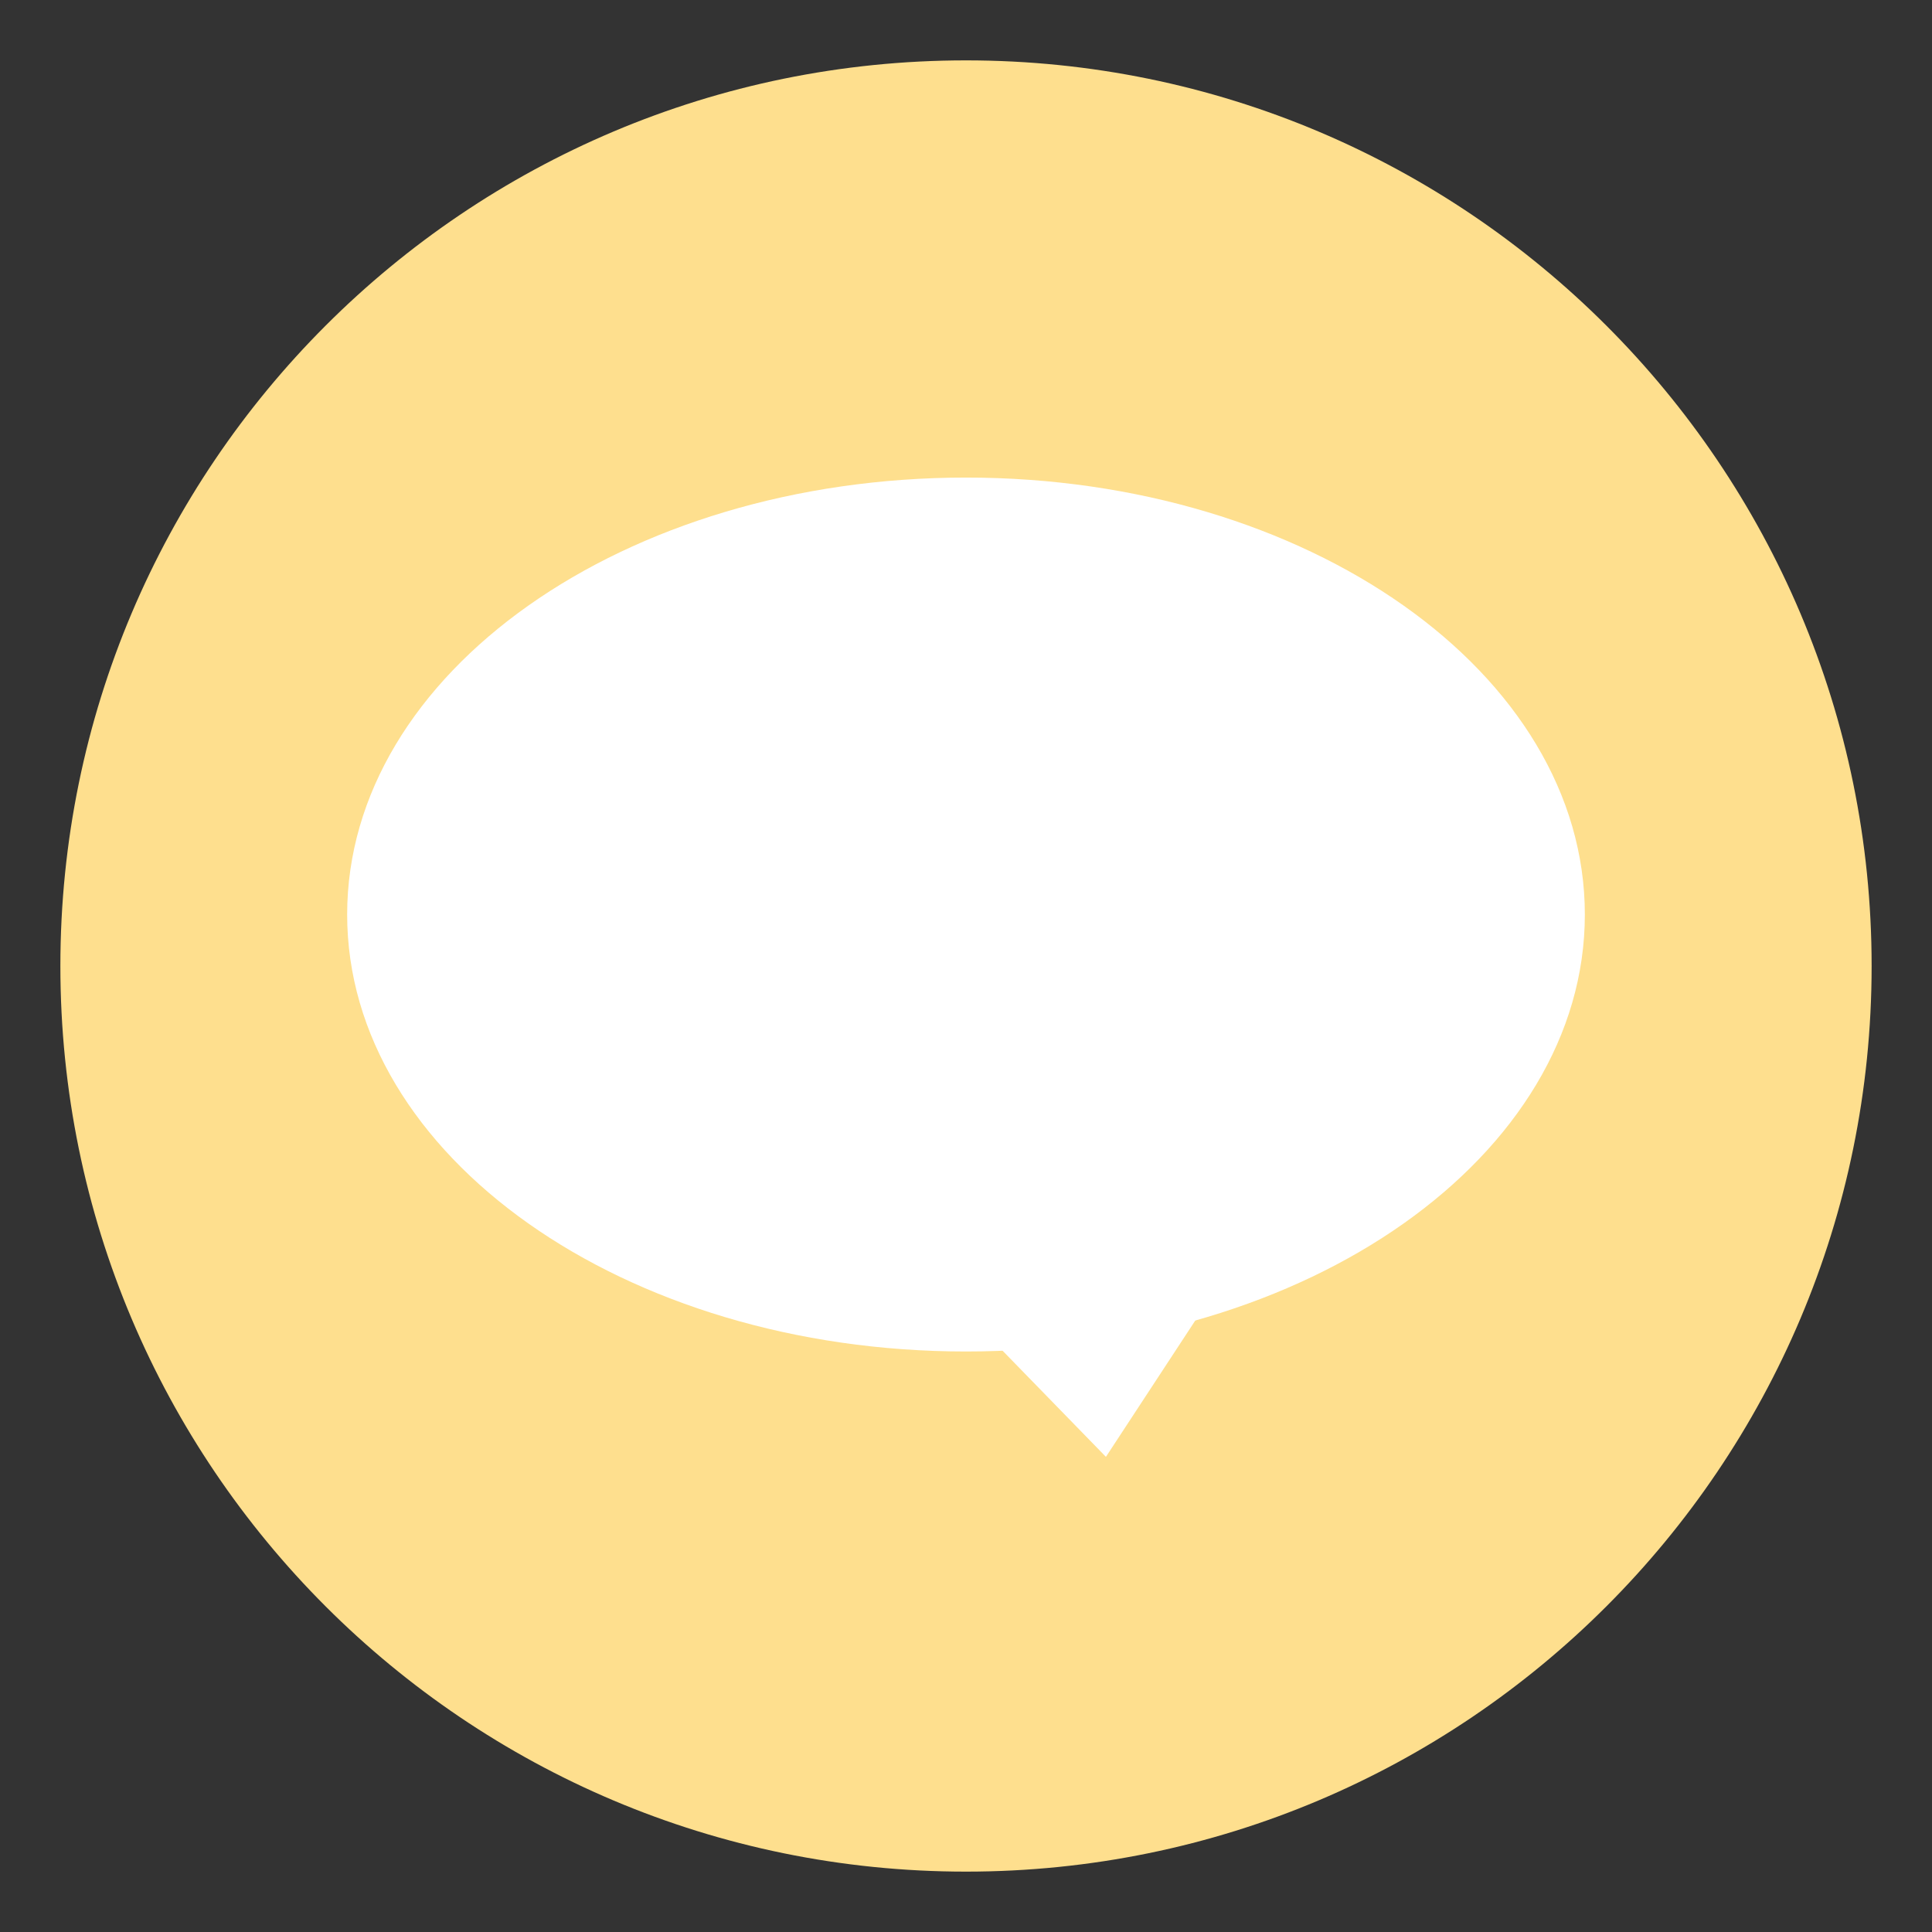
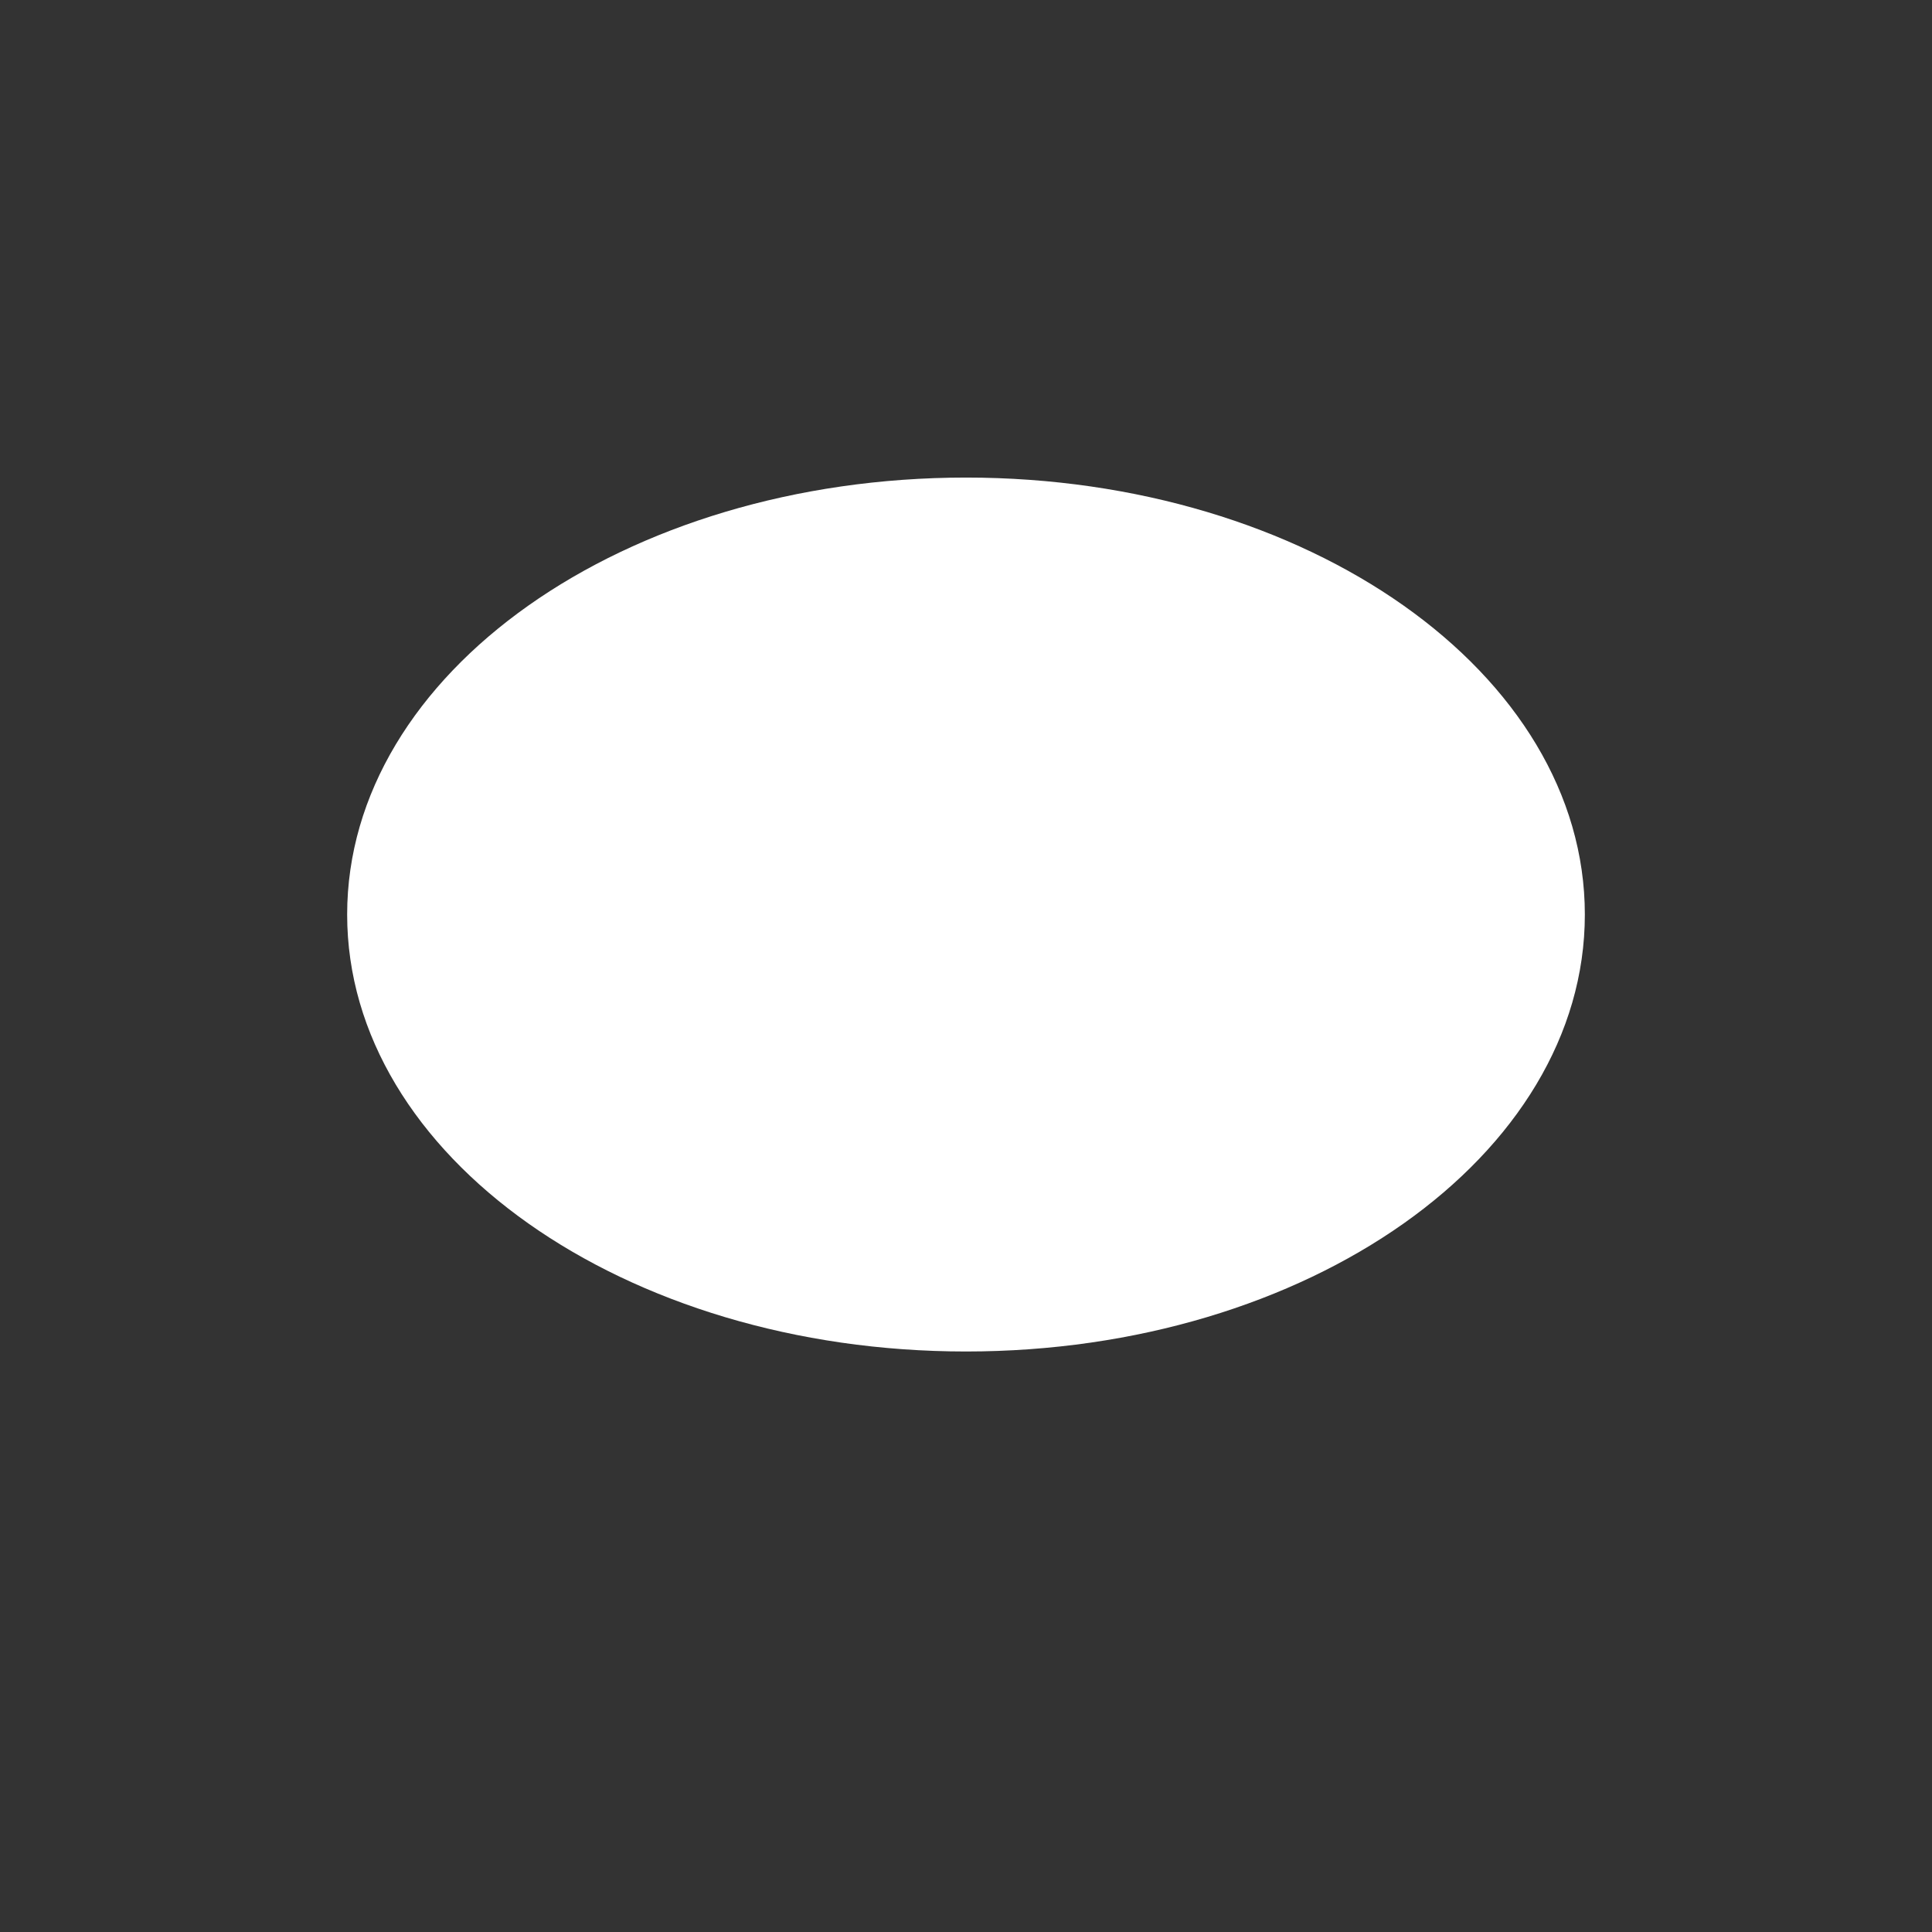
<svg xmlns="http://www.w3.org/2000/svg" xmlns:xlink="http://www.w3.org/1999/xlink" version="1.1" preserveAspectRatio="xMidYMid meet" viewBox="0 0 640 640" width="64" height="64">
  <rect x="0" y="0" width="640" height="640" fill="#333333" stroke="none" />
  <defs>
-     <path d="M320 20C154.31 20 20 154.31 20 320C20 485.69 154.31 620 320 620C485.69 620 620 485.69 620 320C620 154.31 485.69 20 320 20Z" id="bIjz7dNLi" />
    <path d="M525 302.95C525 382.89 433.22 447.7 320 447.7C206.78 447.7 115 382.89 115 302.95C115 223.01 206.78 158.2 320 158.2C433.22 158.2 525 223.01 525 302.95Z" id="a1XCPEcCNN" />
-     <path d="M366.35 482.6L320 435L397.55 435L397.55 435L366.35 482.6Z" id="a8TtAwVe" />
  </defs>
  <g>
    <g>
      <g>
        <use xlink:href="#bIjz7dNLi" opacity="1" fill="#fedf8e" fill-opacity="1" />
        <g>
          <use xlink:href="#bIjz7dNLi" opacity="1" fill-opacity="0" stroke="#000000" stroke-width="1" stroke-opacity="0" />
        </g>
      </g>
      <g>
        <use xlink:href="#a1XCPEcCNN" opacity="1" fill="#ffffff" fill-opacity="1" />
        <g>
          <use xlink:href="#a1XCPEcCNN" opacity="1" fill-opacity="0" stroke="#000000" stroke-width="1" stroke-opacity="0" />
        </g>
      </g>
      <g>
        <use xlink:href="#a8TtAwVe" opacity="1" fill="#ffffff" fill-opacity="1" />
        <g>
          <use xlink:href="#a8TtAwVe" opacity="1" fill-opacity="0" stroke="#000000" stroke-width="1" stroke-opacity="0" />
        </g>
      </g>
    </g>
  </g>
</svg>